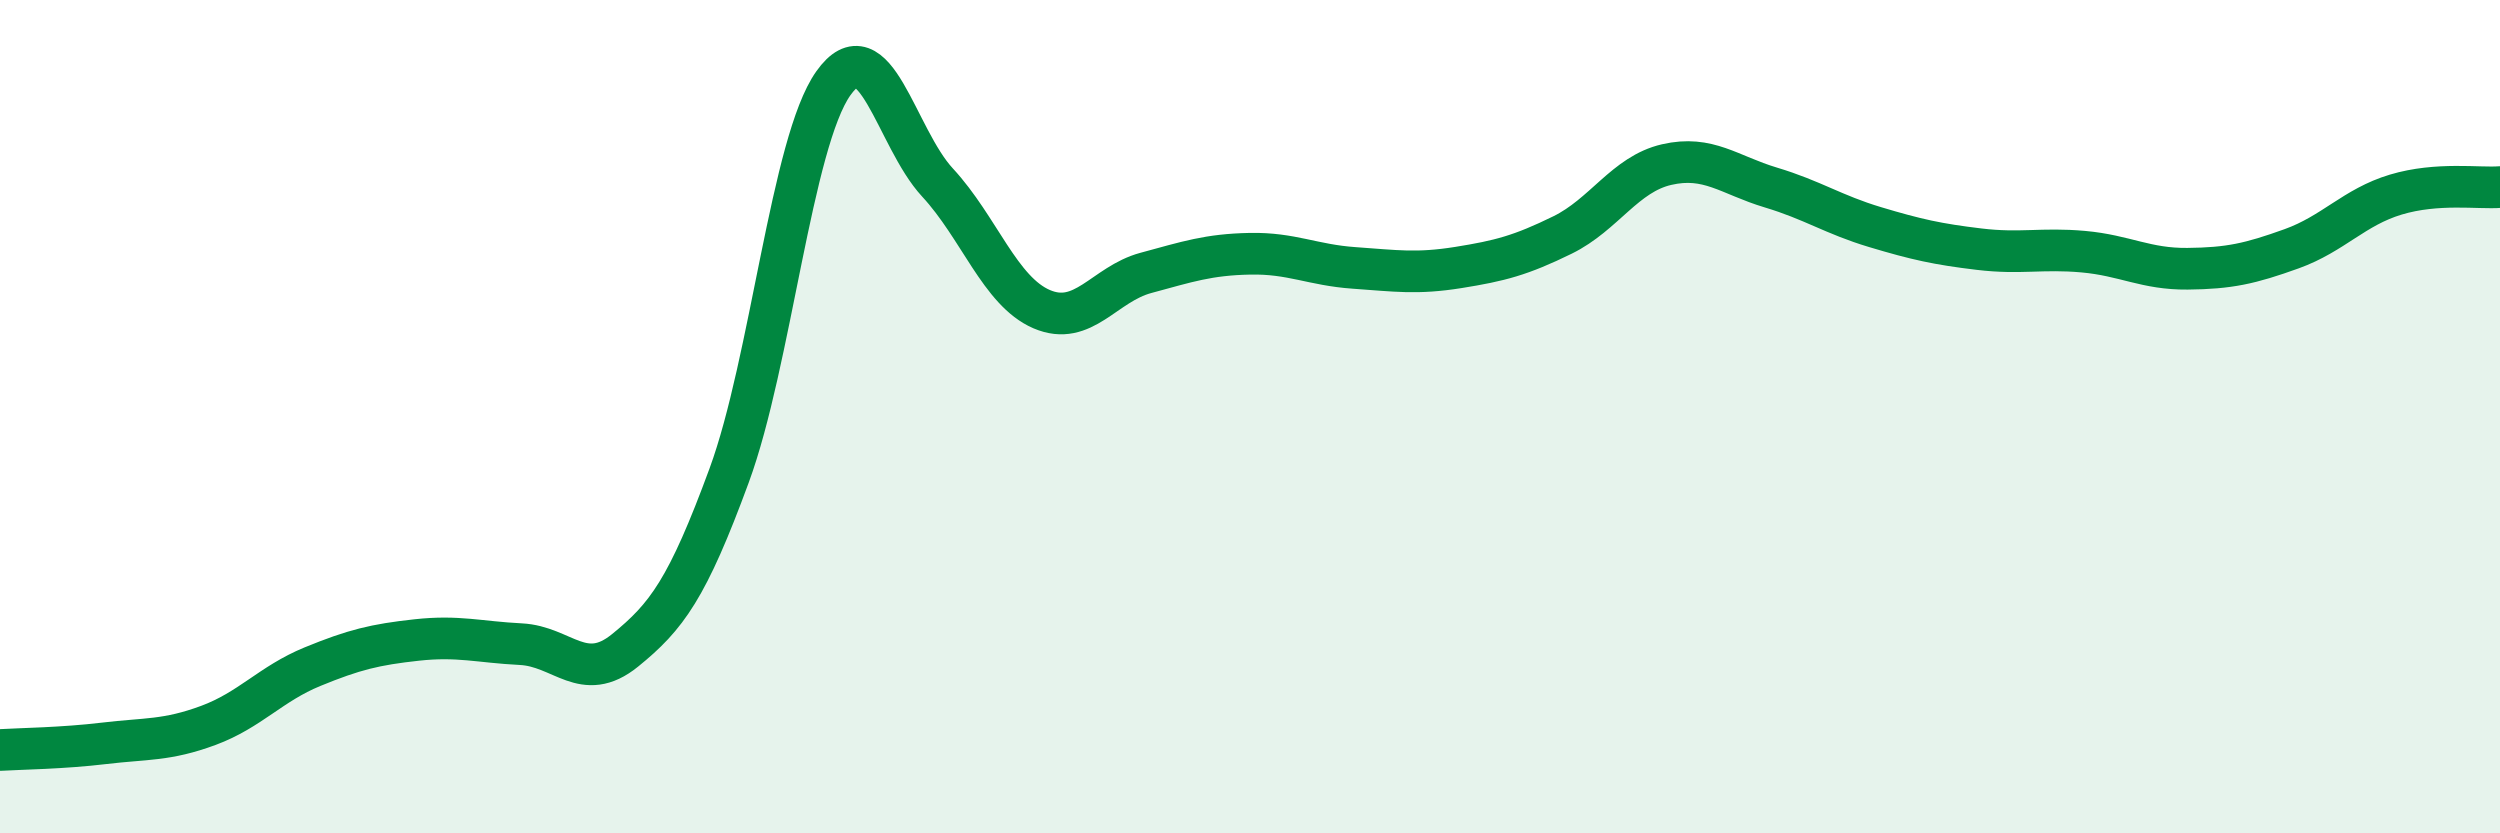
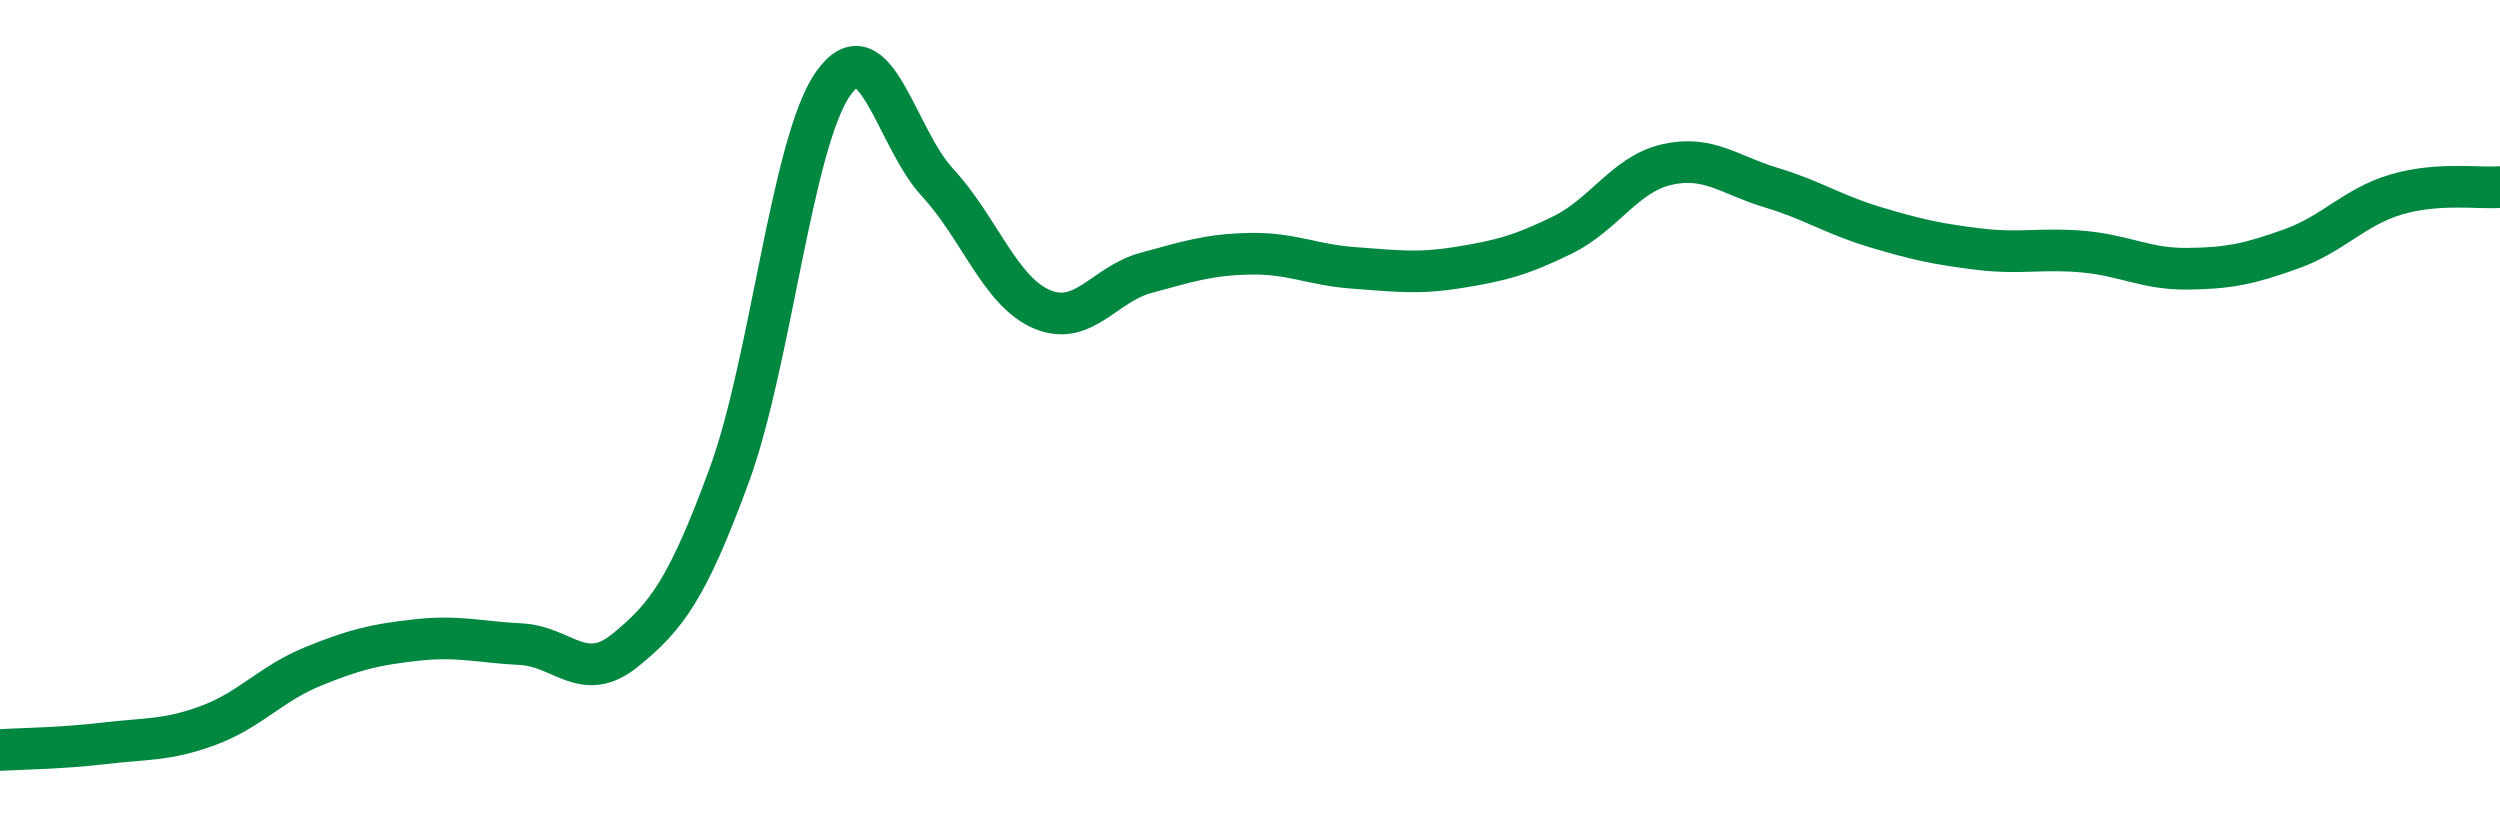
<svg xmlns="http://www.w3.org/2000/svg" width="60" height="20" viewBox="0 0 60 20">
-   <path d="M 0,18 C 0.5,17.97 1.5,17.96 2.5,17.84 C 3.5,17.72 4,17.78 5,17.41 C 6,17.04 6.5,16.41 7.5,16 C 8.5,15.59 9,15.47 10,15.36 C 11,15.25 11.5,15.41 12.5,15.46 C 13.5,15.51 14,16.42 15,15.61 C 16,14.8 16.5,14.13 17.5,11.41 C 18.5,8.69 19,3.41 20,2 C 21,0.59 21.5,3.3 22.5,4.38 C 23.5,5.46 24,6.99 25,7.42 C 26,7.85 26.5,6.82 27.5,6.55 C 28.5,6.28 29,6.11 30,6.09 C 31,6.07 31.5,6.36 32.5,6.43 C 33.5,6.5 34,6.58 35,6.42 C 36,6.26 36.5,6.13 37.5,5.64 C 38.5,5.15 39,4.18 40,3.95 C 41,3.72 41.5,4.2 42.5,4.5 C 43.5,4.8 44,5.15 45,5.45 C 46,5.75 46.5,5.86 47.5,5.98 C 48.5,6.1 49,5.95 50,6.04 C 51,6.13 51.5,6.46 52.5,6.45 C 53.5,6.44 54,6.33 55,5.97 C 56,5.61 56.5,4.97 57.5,4.67 C 58.5,4.37 59.5,4.53 60,4.49L60 20L0 20Z" fill="#008740" opacity="0.1" stroke-linecap="round" stroke-linejoin="round" />
  <path d="M 0,18 C 0.5,17.97 1.5,17.96 2.5,17.84 C 3.5,17.72 4,17.78 5,17.41 C 6,17.04 6.5,16.41 7.5,16 C 8.5,15.59 9,15.47 10,15.36 C 11,15.25 11.5,15.41 12.5,15.46 C 13.5,15.51 14,16.42 15,15.61 C 16,14.8 16.5,14.13 17.5,11.41 C 18.5,8.69 19,3.41 20,2 C 21,0.59 21.5,3.3 22.5,4.38 C 23.5,5.46 24,6.99 25,7.42 C 26,7.85 26.5,6.82 27.5,6.55 C 28.5,6.28 29,6.11 30,6.09 C 31,6.07 31.5,6.36 32.5,6.43 C 33.5,6.5 34,6.58 35,6.42 C 36,6.26 36.5,6.13 37.5,5.64 C 38.5,5.15 39,4.18 40,3.95 C 41,3.72 41.5,4.2 42.5,4.5 C 43.5,4.8 44,5.15 45,5.45 C 46,5.75 46.5,5.86 47.5,5.98 C 48.5,6.1 49,5.95 50,6.04 C 51,6.13 51.5,6.46 52.5,6.45 C 53.5,6.44 54,6.33 55,5.97 C 56,5.61 56.5,4.97 57.5,4.67 C 58.5,4.37 59.5,4.53 60,4.49" stroke="#008740" stroke-width="1" fill="none" stroke-linecap="round" stroke-linejoin="round" />
</svg>